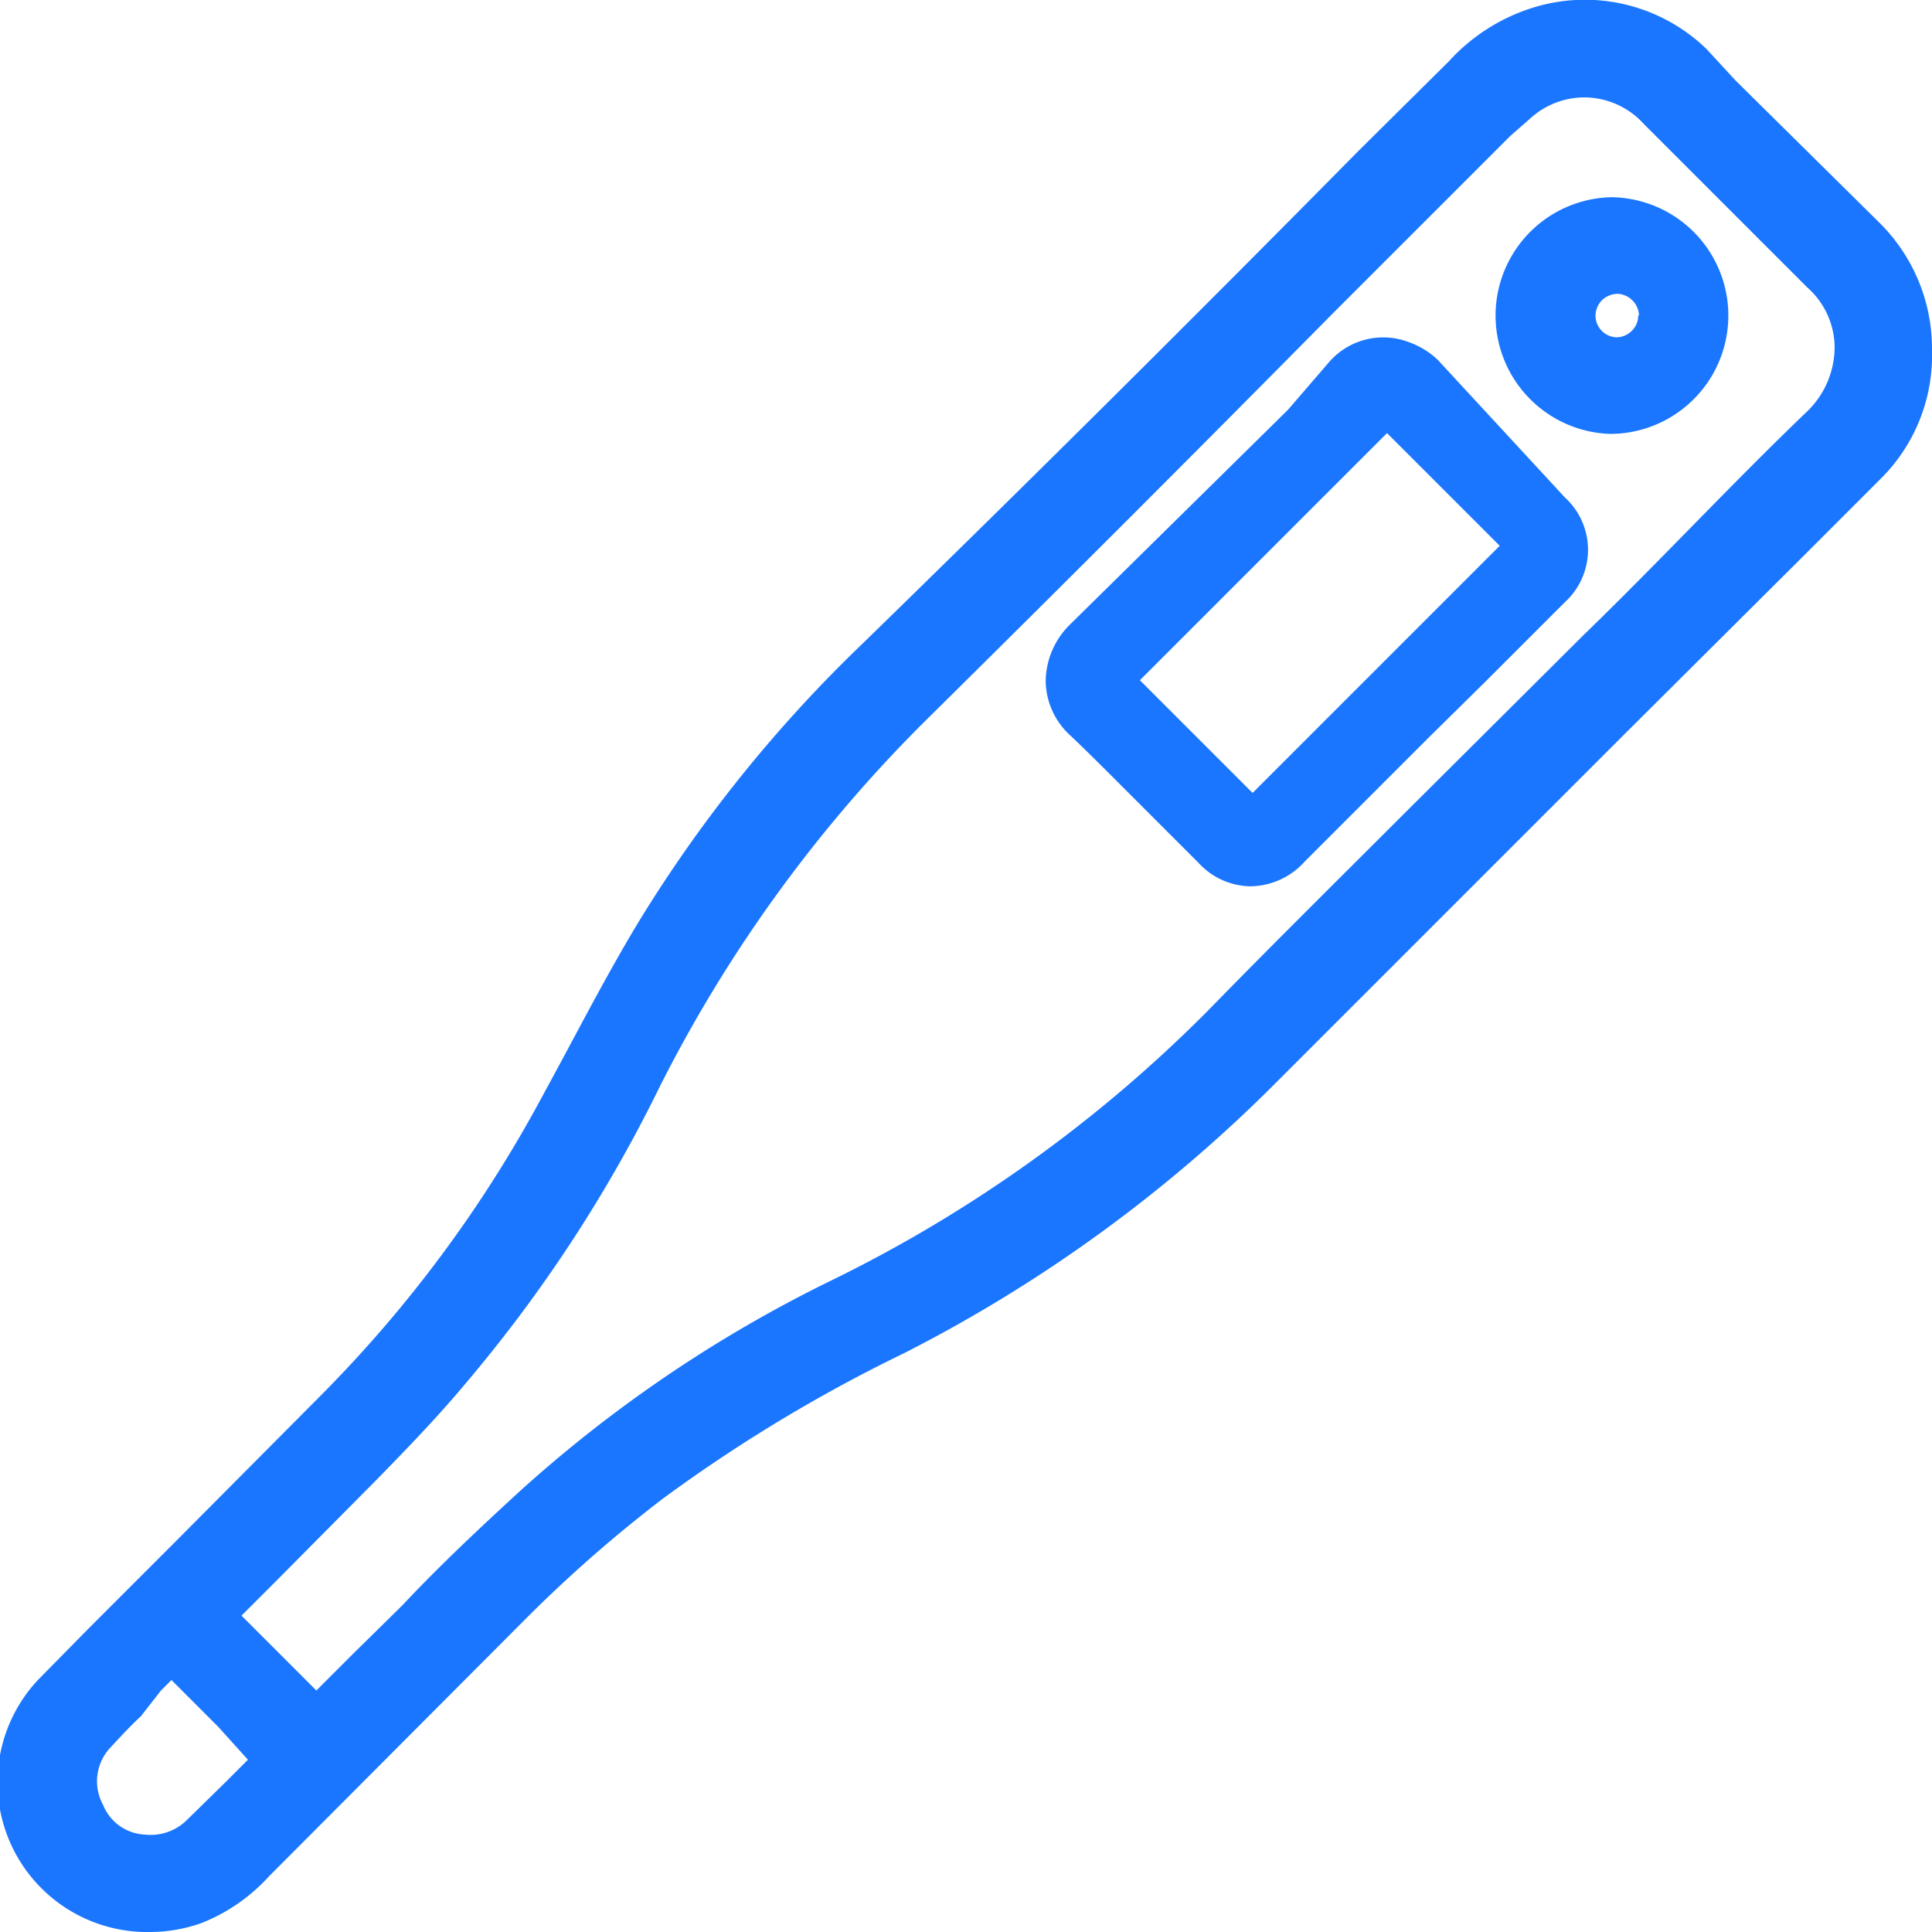
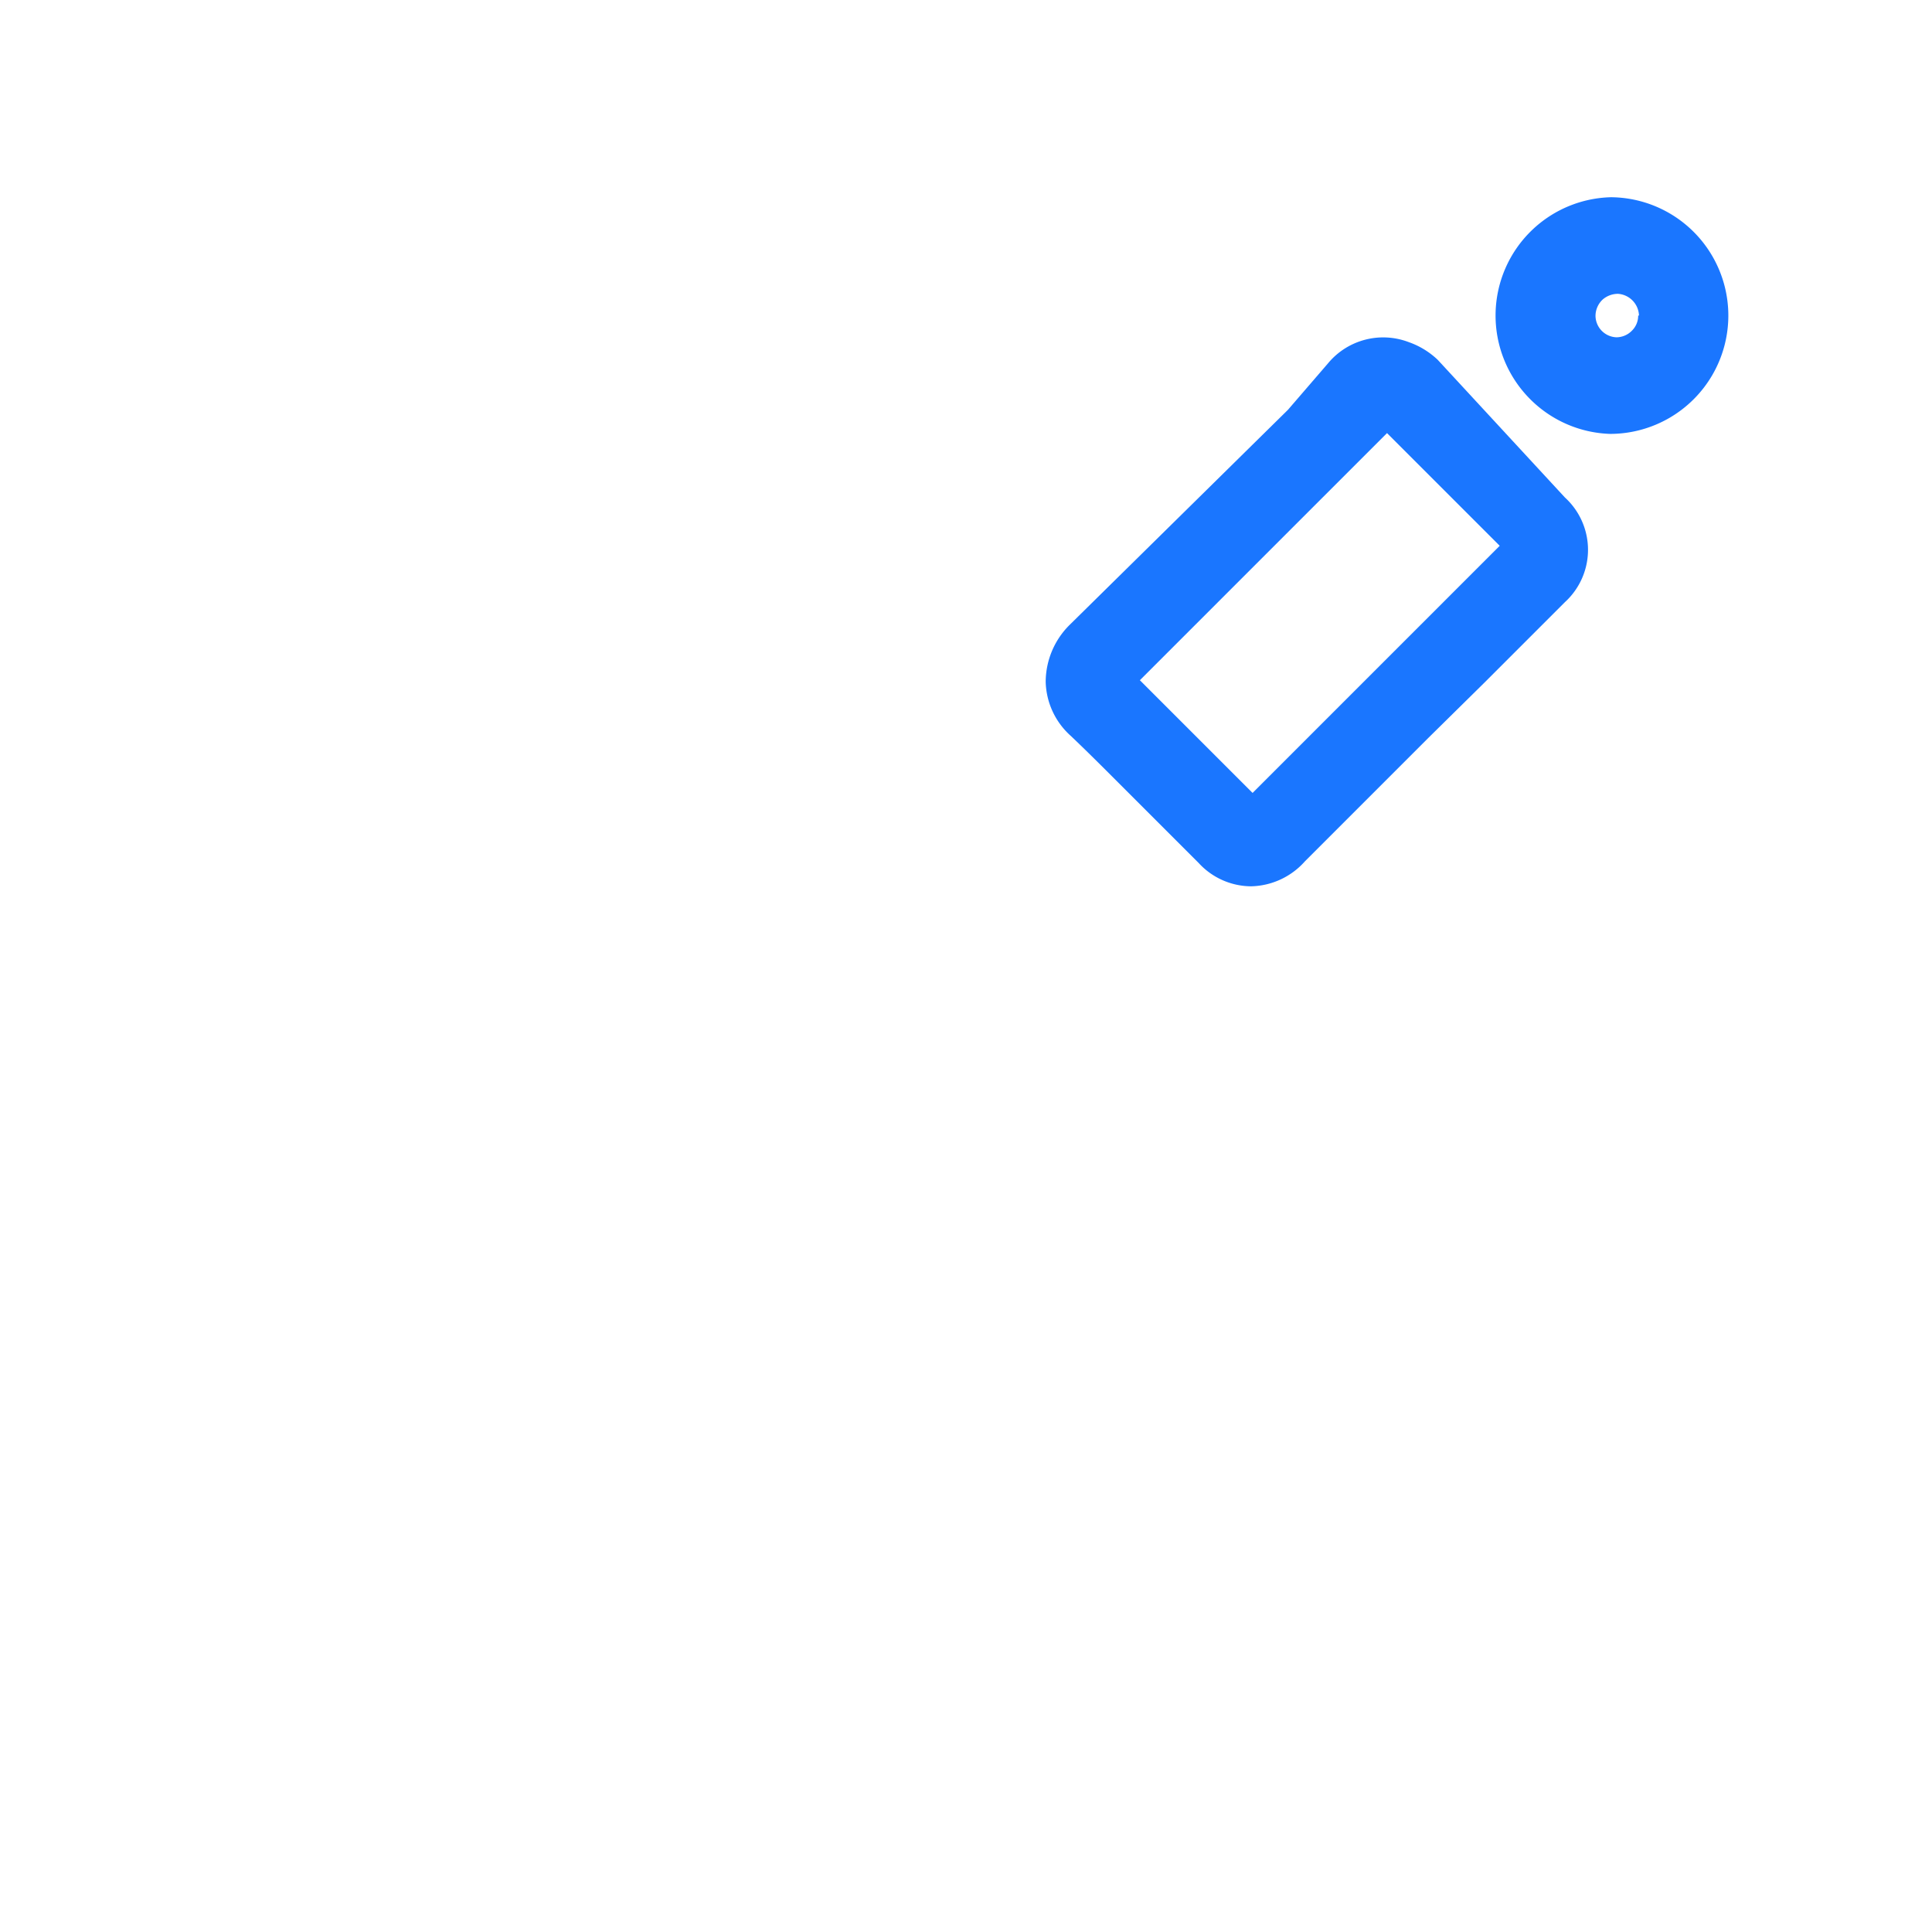
<svg xmlns="http://www.w3.org/2000/svg" id="Слой_1" data-name="Слой 1" width="24" height="24" viewBox="0 0 24 24">
  <defs>
    <style>.cls-1{fill:#1a76ff;}</style>
  </defs>
  <title>3106</title>
-   <path class="cls-1" d="M23.34,2.76,21.56,1,21.2.61A2.17,2.17,0,0,0,19.06.09,2.36,2.36,0,0,0,18,.76L16.87,1.88Q13.79,5,10.71,8a17.27,17.27,0,0,0-2.8,3.49c-.33.55-.63,1.12-.93,1.68l-.26.48A16,16,0,0,1,4,17.32l-1.8,1.81-1.1,1.1-.62.63A1.86,1.86,0,0,0,1.87,24a1.92,1.92,0,0,0,.63-.11,2.25,2.25,0,0,0,.84-.58l3.19-3.2a17,17,0,0,1,1.7-1.49,19.13,19.13,0,0,1,3-1.81,18.12,18.12,0,0,0,4.65-3.39l4.28-4.28,2.22-2.21,1-1A2.16,2.16,0,0,0,24,4.35h0A2.2,2.2,0,0,0,23.34,2.76ZM22.79,4.3a1.11,1.11,0,0,1-.33.8C21.52,6,20.59,7,19.67,7.89L17.4,10.15c-.8.8-1.61,1.6-2.4,2.41a17.28,17.28,0,0,1-4.66,3.34,16.66,16.66,0,0,0-3.9,2.64c-.49.45-1,.93-1.44,1.4l-.61.6-.24.24L3.93,21,3,20.07l.44-.44,1.24-1.25c.46-.47.8-.83,1.1-1.19a17.77,17.77,0,0,0,2.42-3.7,17.52,17.52,0,0,1,3.35-4.59q2.52-2.49,5-5l2.21-2.21L19,1.48a1,1,0,0,1,.69-.27h0a1,1,0,0,1,.73.33l1.77,1.77.26.26A1,1,0,0,1,22.79,4.3ZM3.08,21.86l-.3.3-.47.46a.64.64,0,0,1-.51.17h0a.59.59,0,0,1-.52-.37.61.61,0,0,1,.1-.72c.12-.13.24-.26.37-.38L2,21l.13-.13.3.3.28.28Z" />
  <path class="cls-1" d="M17.86,4.47a1,1,0,0,0-.36-.22.89.89,0,0,0-1,.26L16,5.09,13.29,7.76a1,1,0,0,0-.3.71.93.93,0,0,0,.31.67c.2.19.39.38.59.58l1,1a.89.89,0,0,0,.65.29h0a.92.92,0,0,0,.67-.31l1.54-1.54.69-.68,1-1a.88.88,0,0,0,0-1.3Zm.77,2.31L15.69,9.72l-.13.13-1.4-1.4,3.07-3.07Zm-3.08,3.4Z" />
-   <path class="cls-1" d="M20.08,2.45h0A1.47,1.47,0,0,0,19,4.95a1.47,1.47,0,0,0,1,.44h0a1.47,1.47,0,1,0,0-2.94Zm.27,1.47a.26.26,0,0,1-.08.19.27.27,0,0,1-.19.08h0a.27.27,0,0,1-.26-.27.28.28,0,0,1,.09-.2.29.29,0,0,1,.19-.07A.28.28,0,0,1,20.36,3.92Z" />
+   <path class="cls-1" d="M20.08,2.45h0A1.47,1.47,0,0,0,19,4.95a1.47,1.47,0,0,0,1,.44h0a1.47,1.47,0,1,0,0-2.94Zm.27,1.47a.26.26,0,0,1-.08.19.27.27,0,0,1-.19.08a.27.27,0,0,1-.26-.27.28.28,0,0,1,.09-.2.29.29,0,0,1,.19-.07A.28.28,0,0,1,20.36,3.92Z" />
</svg>